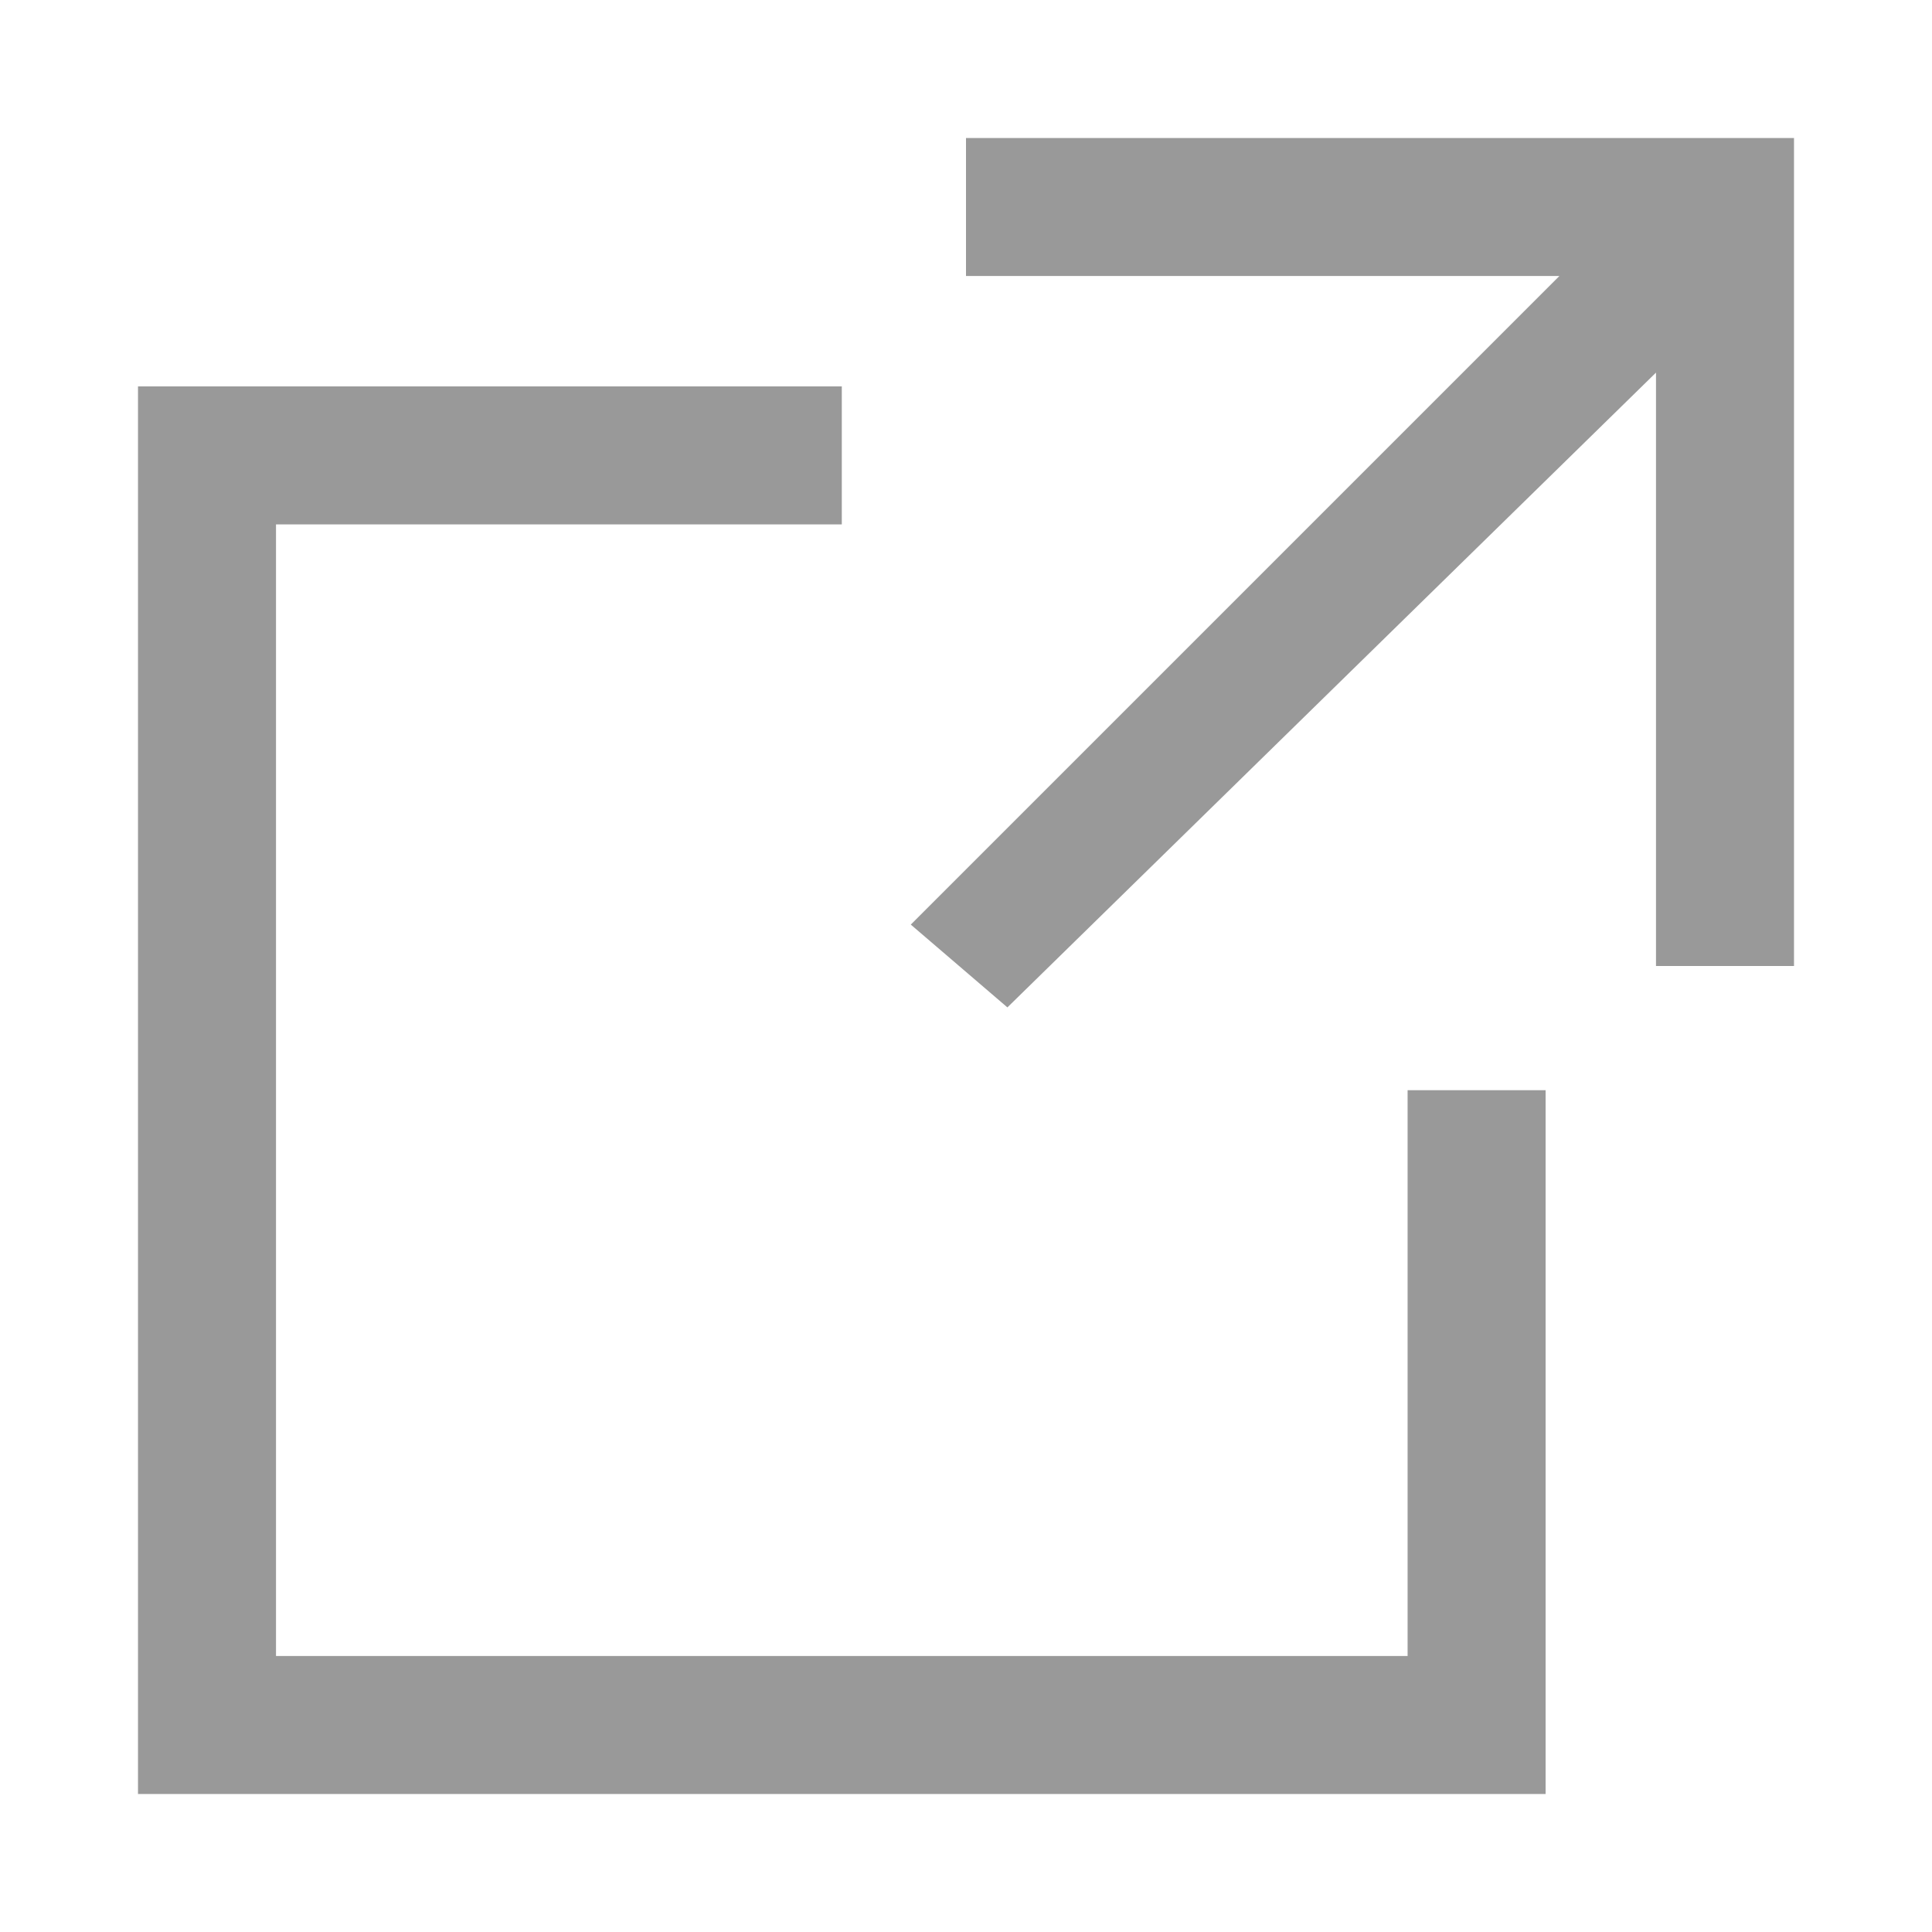
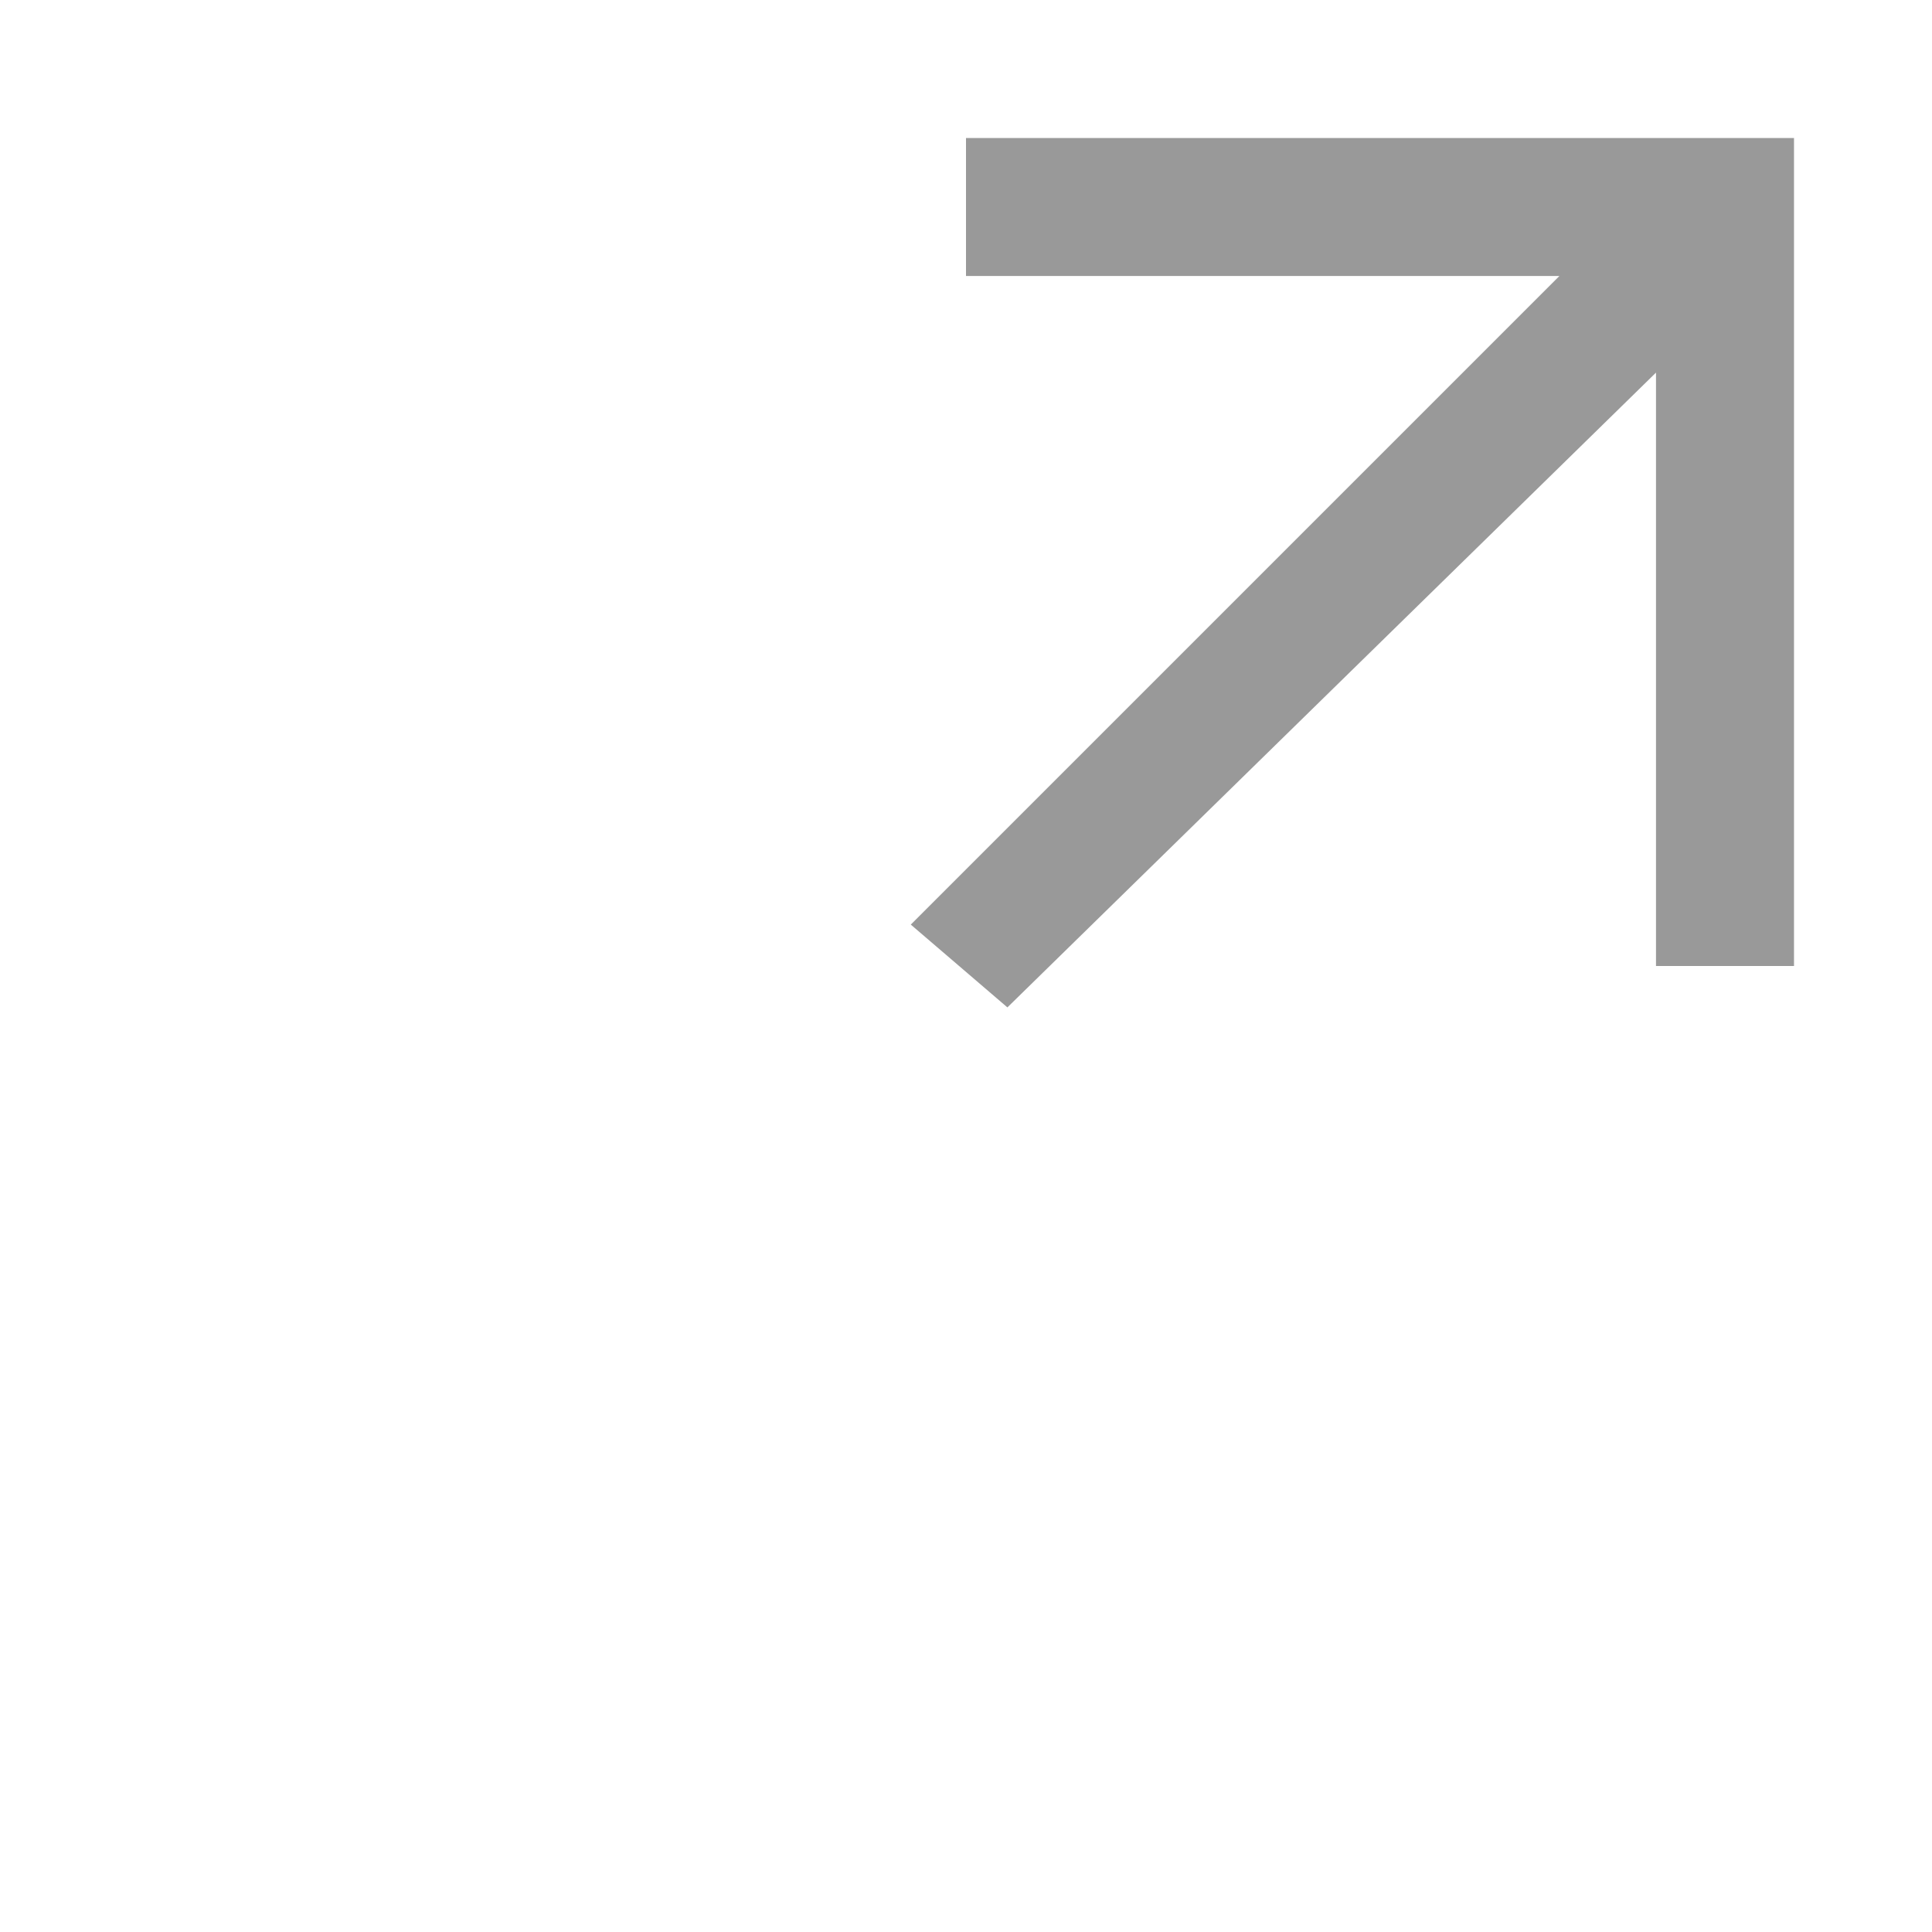
<svg xmlns="http://www.w3.org/2000/svg" version="1.1" id="レイヤー_1" x="0px" y="0px" viewBox="0 0 14 14" style="enable-background:new 0 0 14 14;" xml:space="preserve">
  <style type="text/css">
	.st0{fill:#999999;}
</style>
  <g id="レイヤー_2_1_">
    <g id="txt">
-       <polygon class="st0" points="10.2,12 2,12 2,3.8 6.1,3.8 6.1,2.8 1,2.8 1,13 11.2,13 11.2,7.9 10.2,7.9   " />
      <polygon class="st0" points="7,1 7,2 11.3,2 6.6,6.7 7.3,7.3 12,2.7 12,7 13,7 13,1   " />
    </g>
  </g>
</svg>